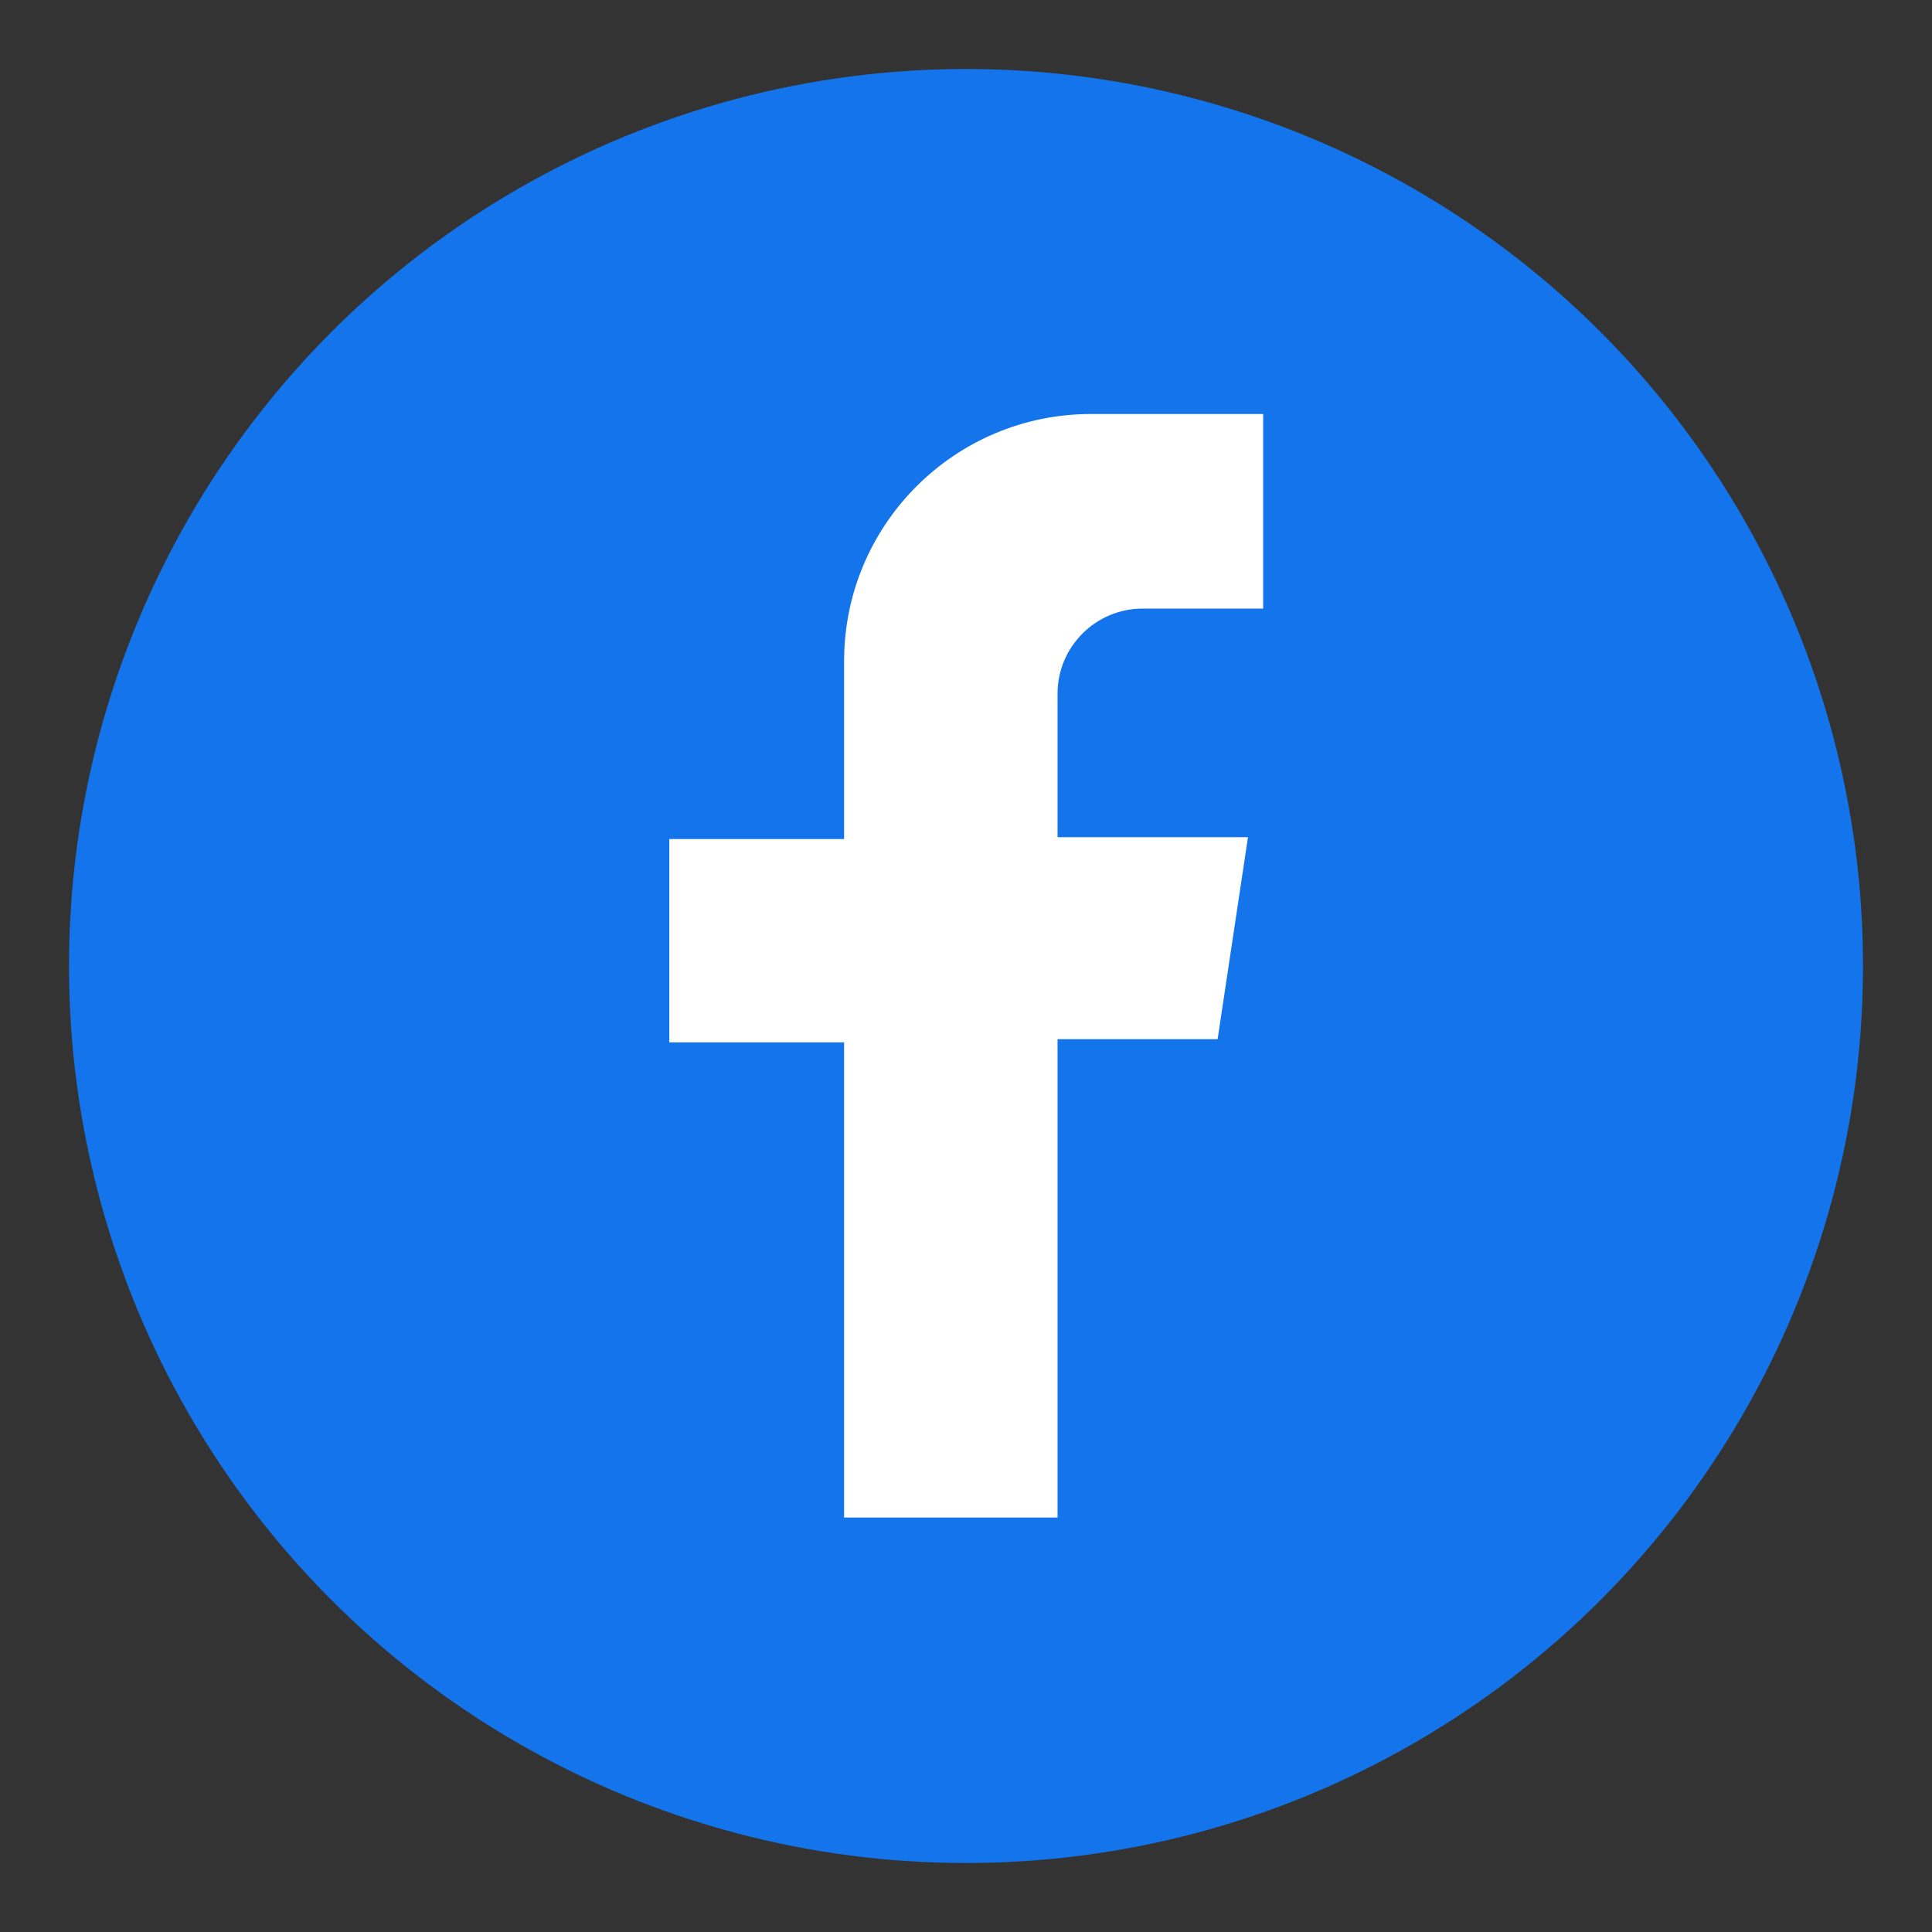
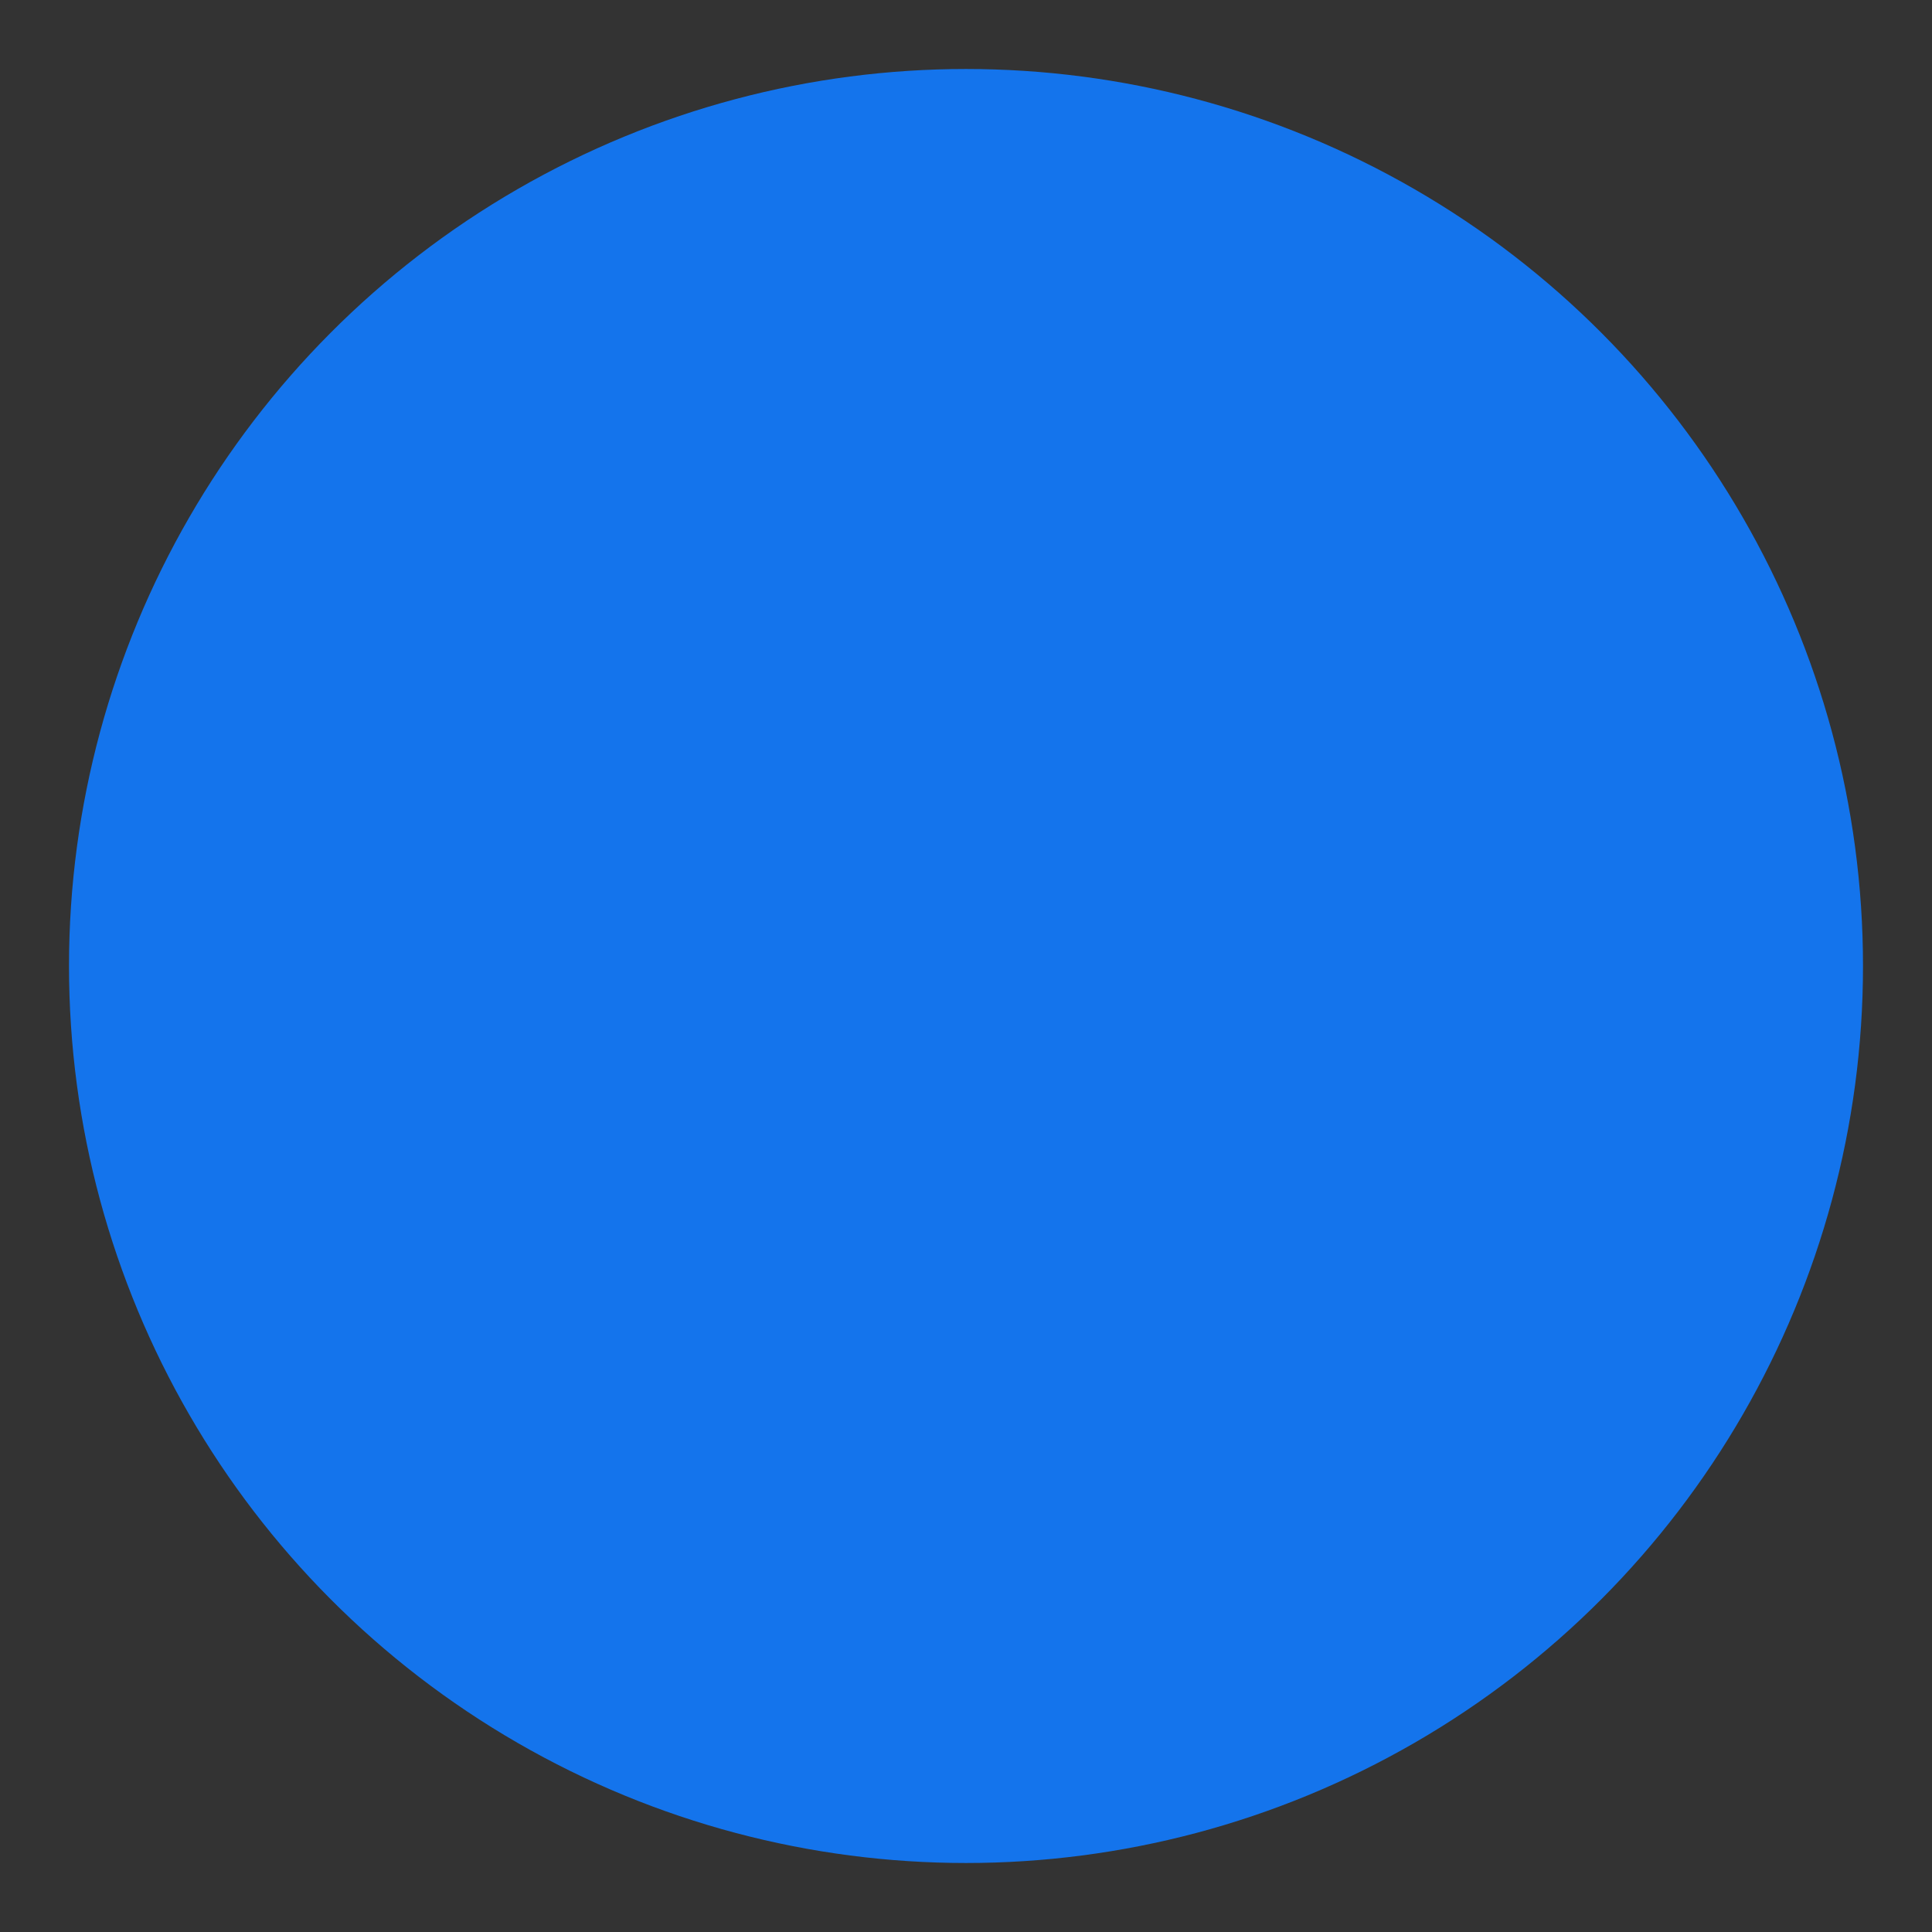
<svg xmlns="http://www.w3.org/2000/svg" id="Layer_1" data-name="Layer 1" viewBox="0 0 42 42">
  <rect x="0" y="0" width="42" height="42" fill="#333333" stroke="none" />
  <defs>
    <style>
      .cls-1 {
        fill: #1474ec;
      }

      .cls-1, .cls-2 {
        stroke-width: 0px;
      }

      .cls-2 {
        fill: #fff;
      }
    </style>
  </defs>
  <circle class="cls-1" cx="21" cy="21" r="19.5" />
-   <path class="cls-2" d="m27.46,13.23v-4.23h-3.74c-2.97,0-5.37,2.41-5.37,5.37v3.87h-3.8v4.42h3.8v10.33h4.64v-10.4h3.48l.66-4.39h-4.14v-3.12c0-1.02.83-1.85,1.85-1.85h2.62Z" />
</svg>